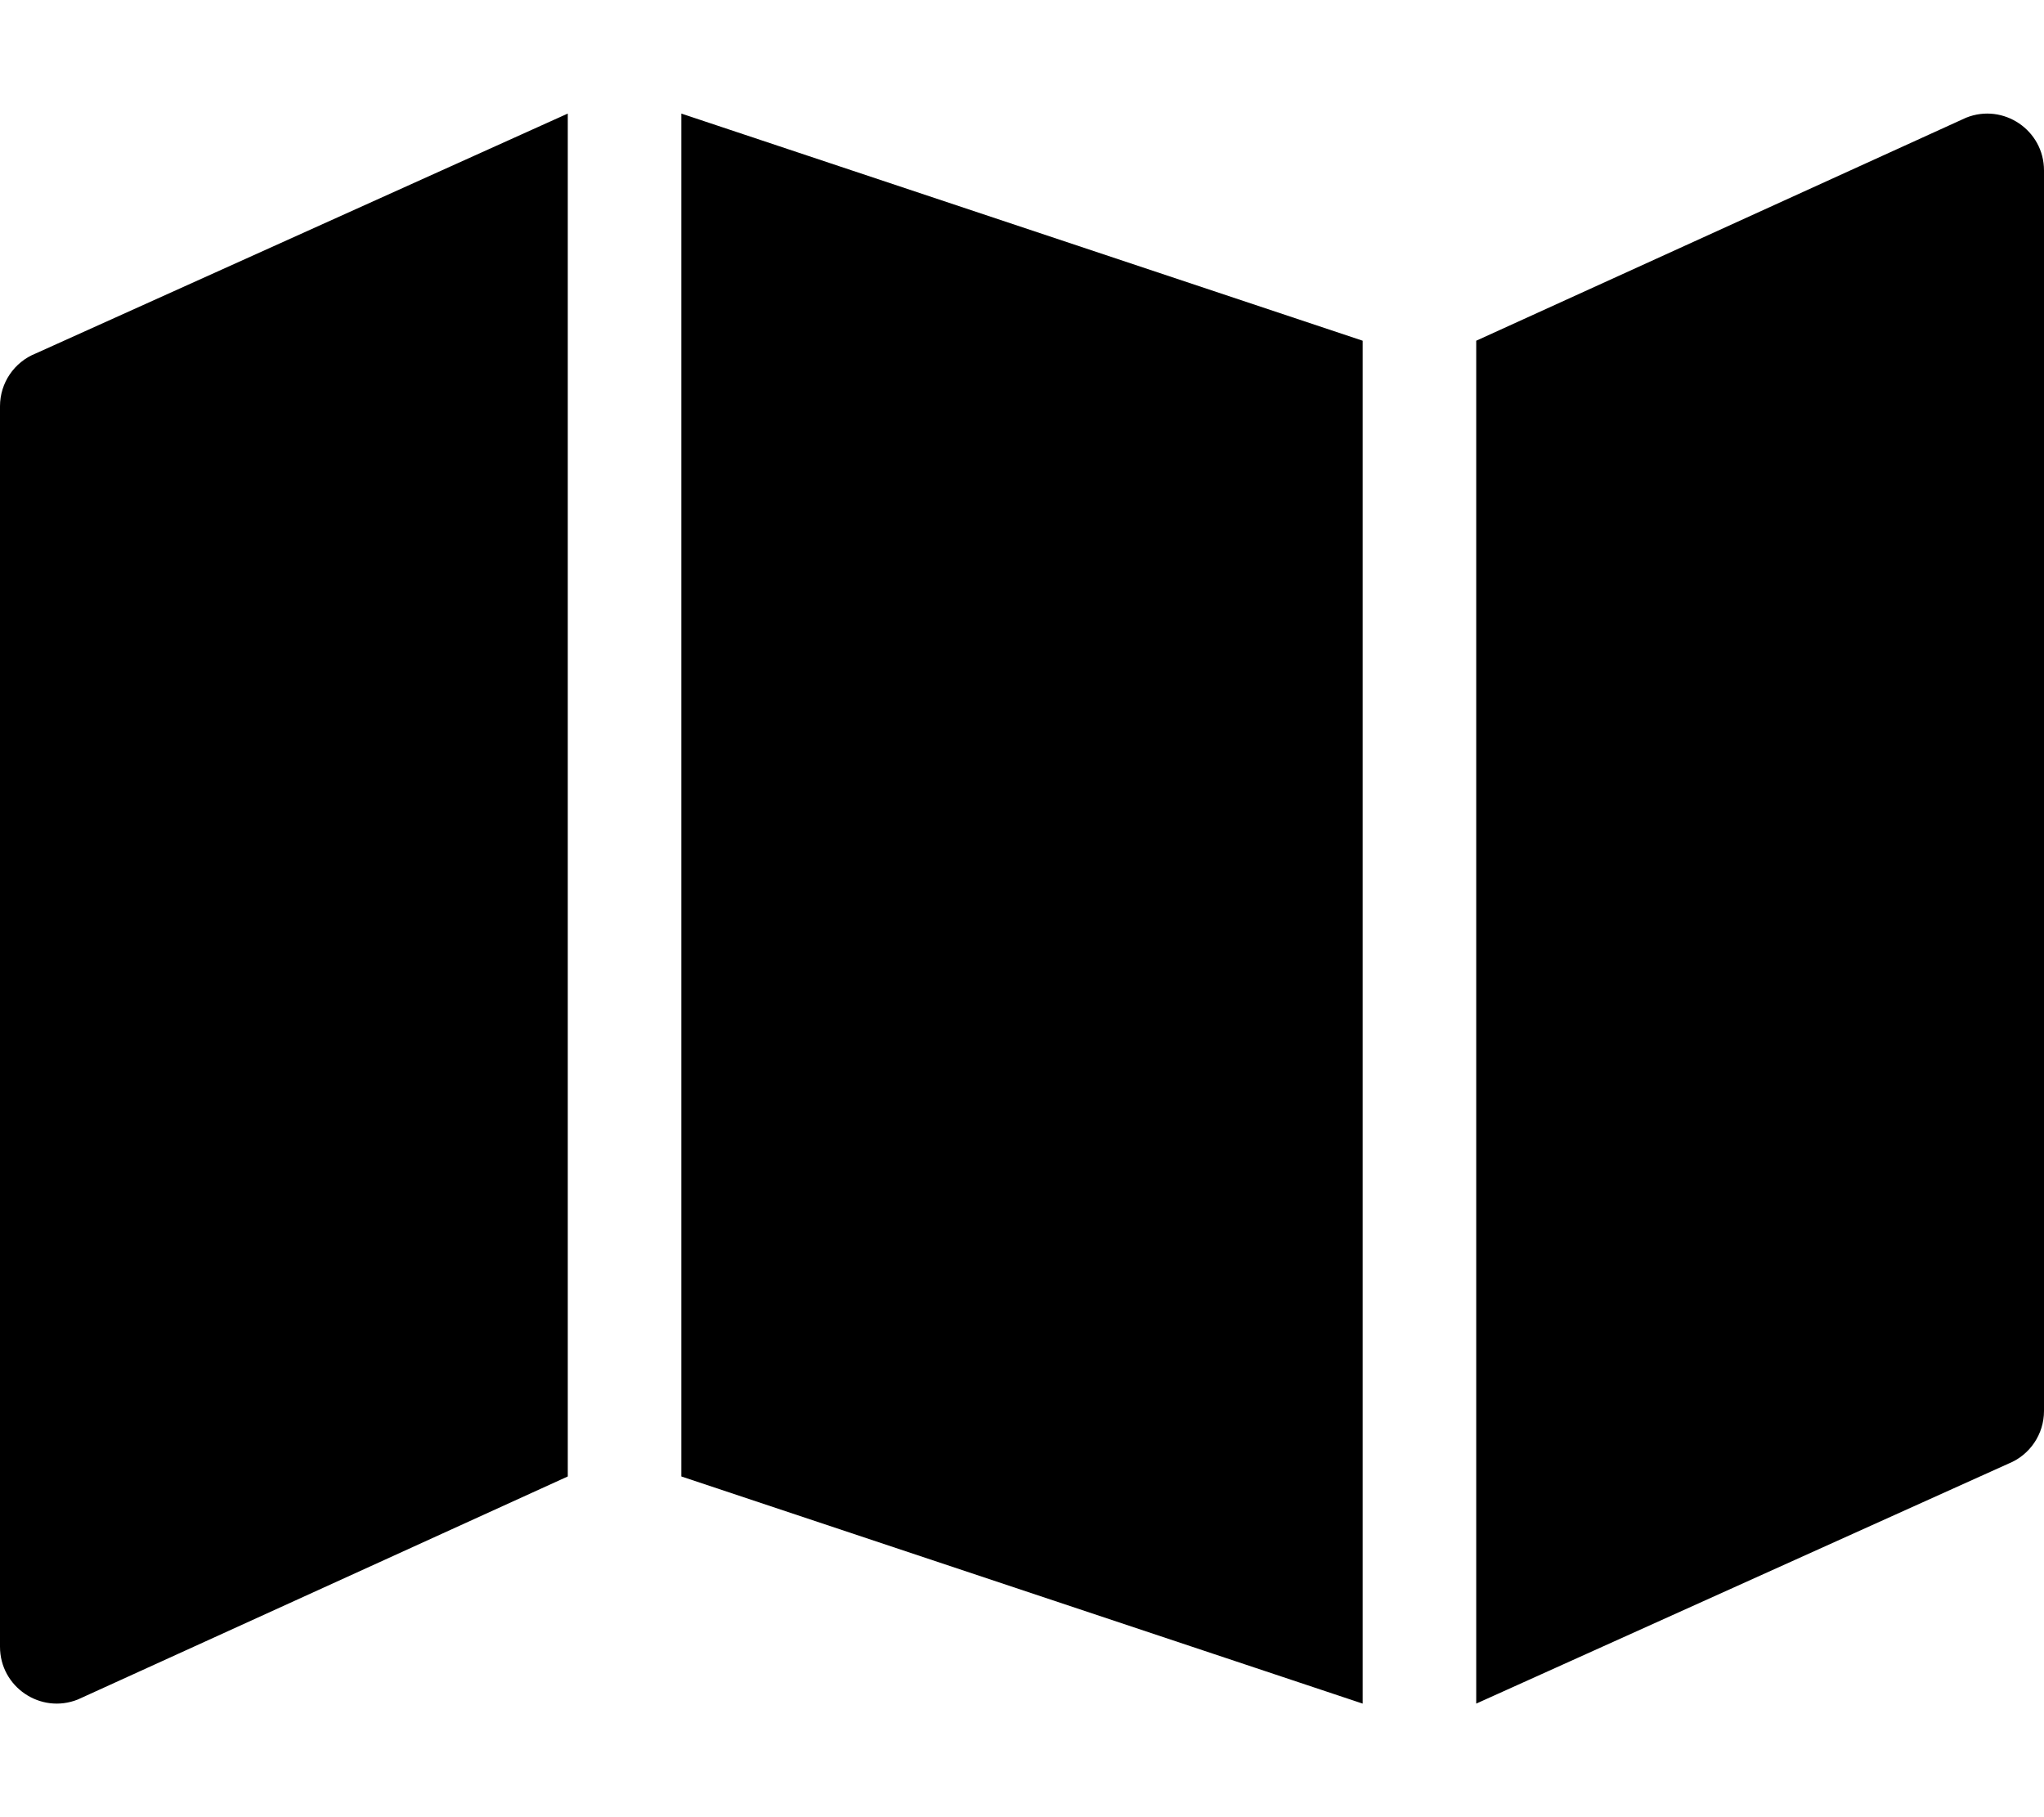
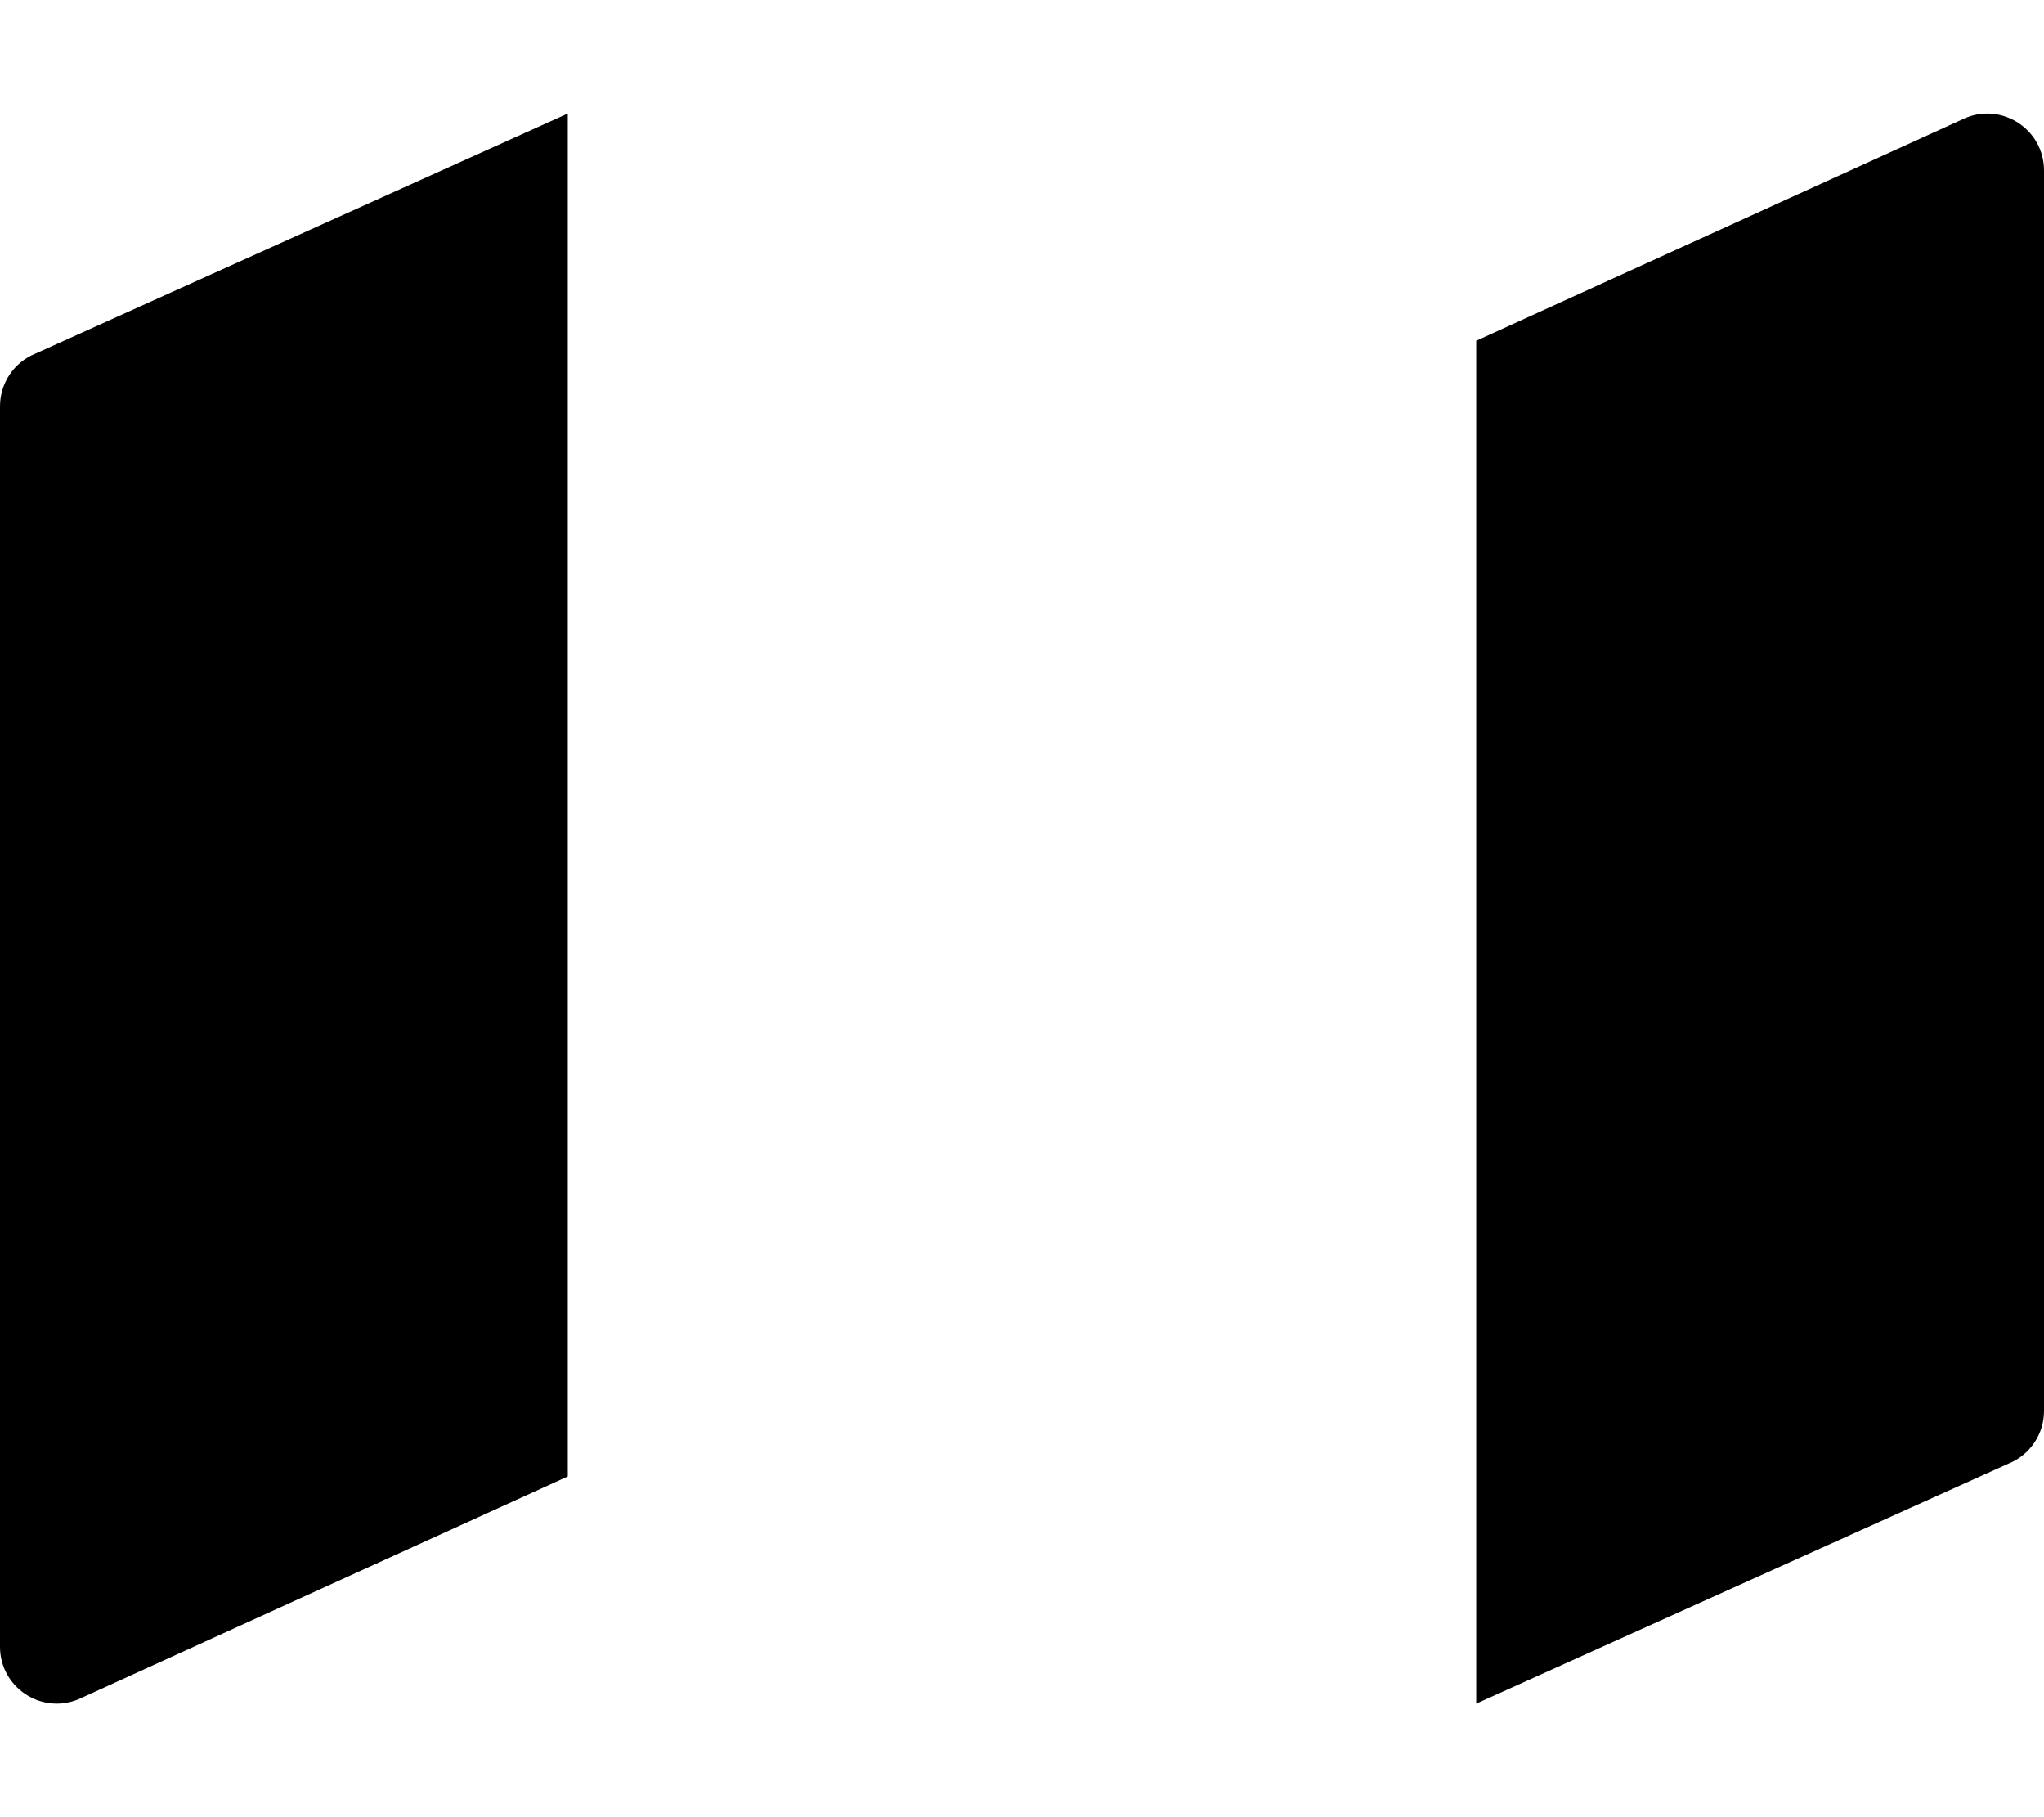
<svg xmlns="http://www.w3.org/2000/svg" viewBox="0 0 576 512">
-   <path d="M0 114.449V463.984C0 475.303 11.434 483.043 21.943 478.84L160 416V32L10.059 99.594C3.984 102.023 0 107.906 0 114.449ZM554.059 33.16L416 96V480L565.943 412.406C572.018 409.977 576 404.094 576 397.551V48.016C576 36.697 564.568 28.957 554.059 33.16ZM192 416L384 480V96L192 32V416Z" />
+   <path d="M0 114.449V463.984C0 475.303 11.434 483.043 21.943 478.84L160 416V32L10.059 99.594C3.984 102.023 0 107.906 0 114.449ZM554.059 33.16L416 96V480L565.943 412.406C572.018 409.977 576 404.094 576 397.551V48.016C576 36.697 564.568 28.957 554.059 33.16ZM192 416V96L192 32V416Z" />
</svg>